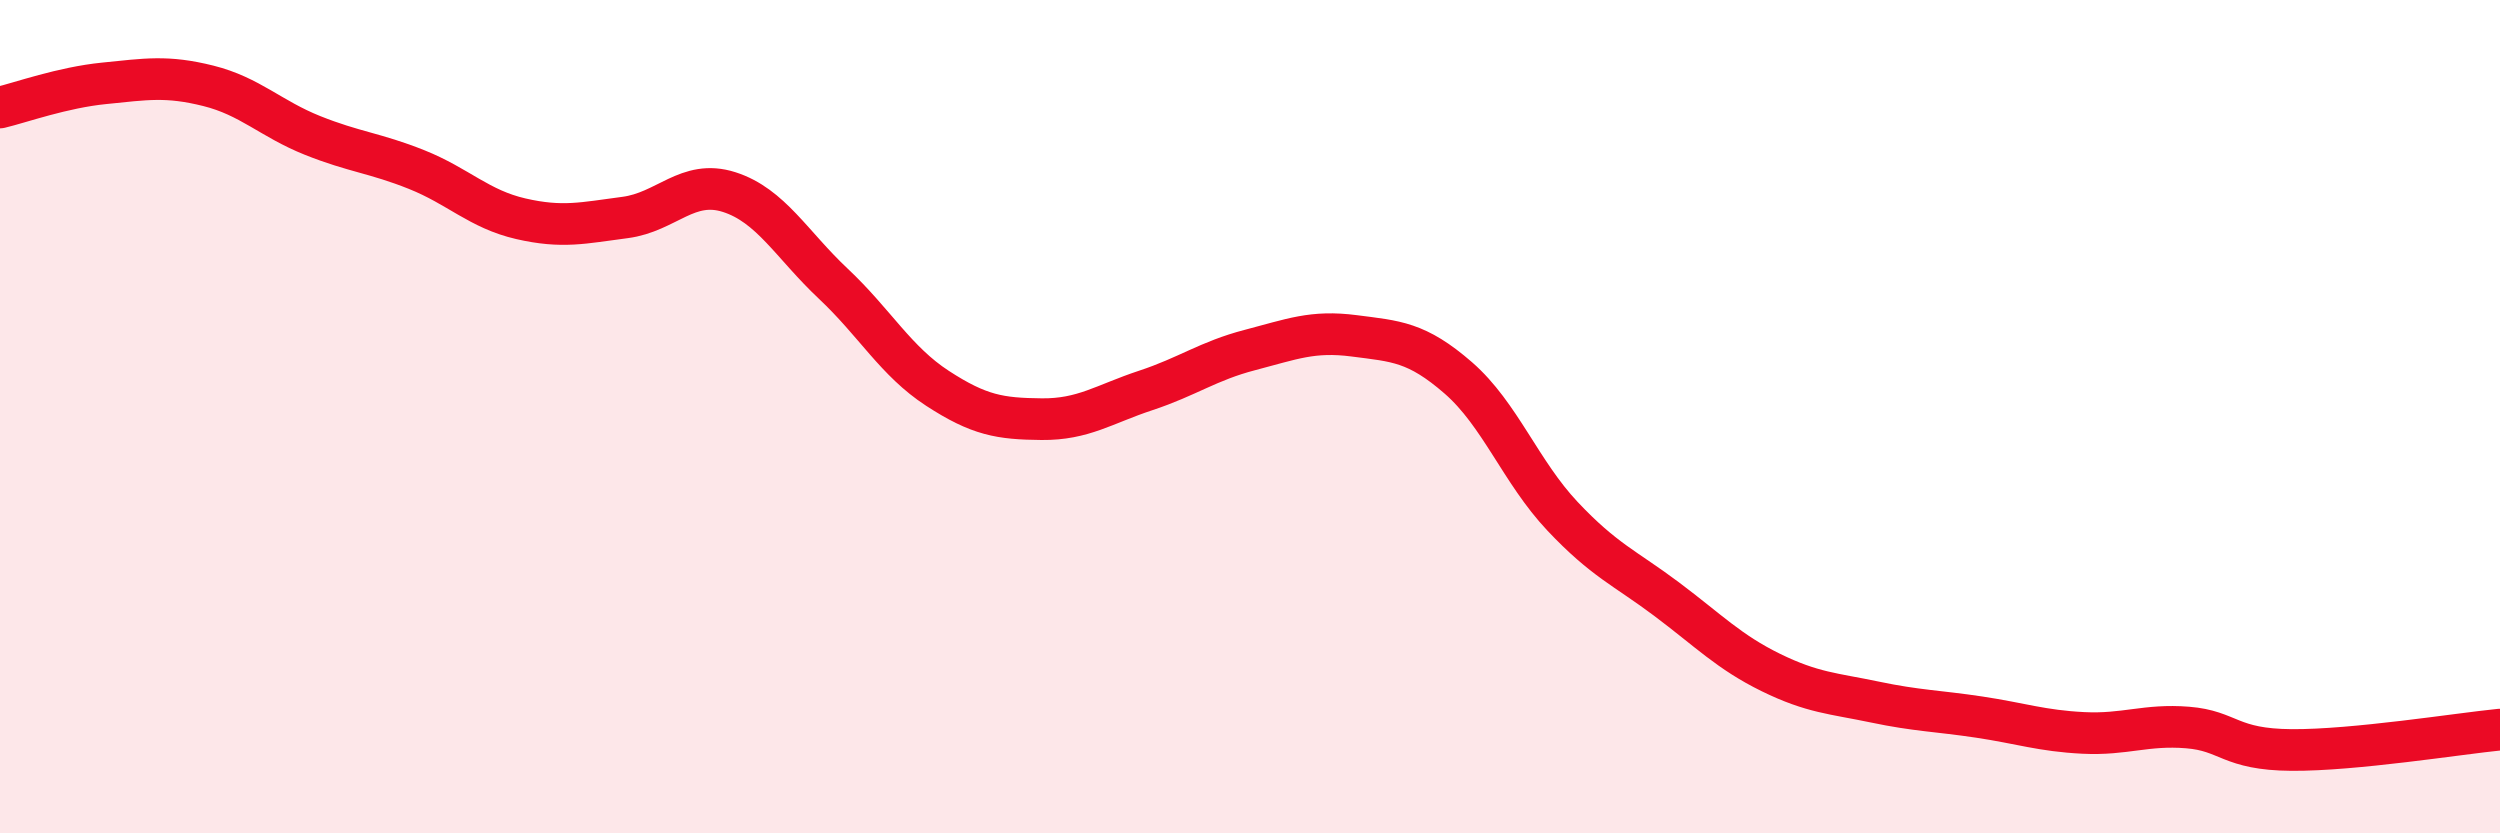
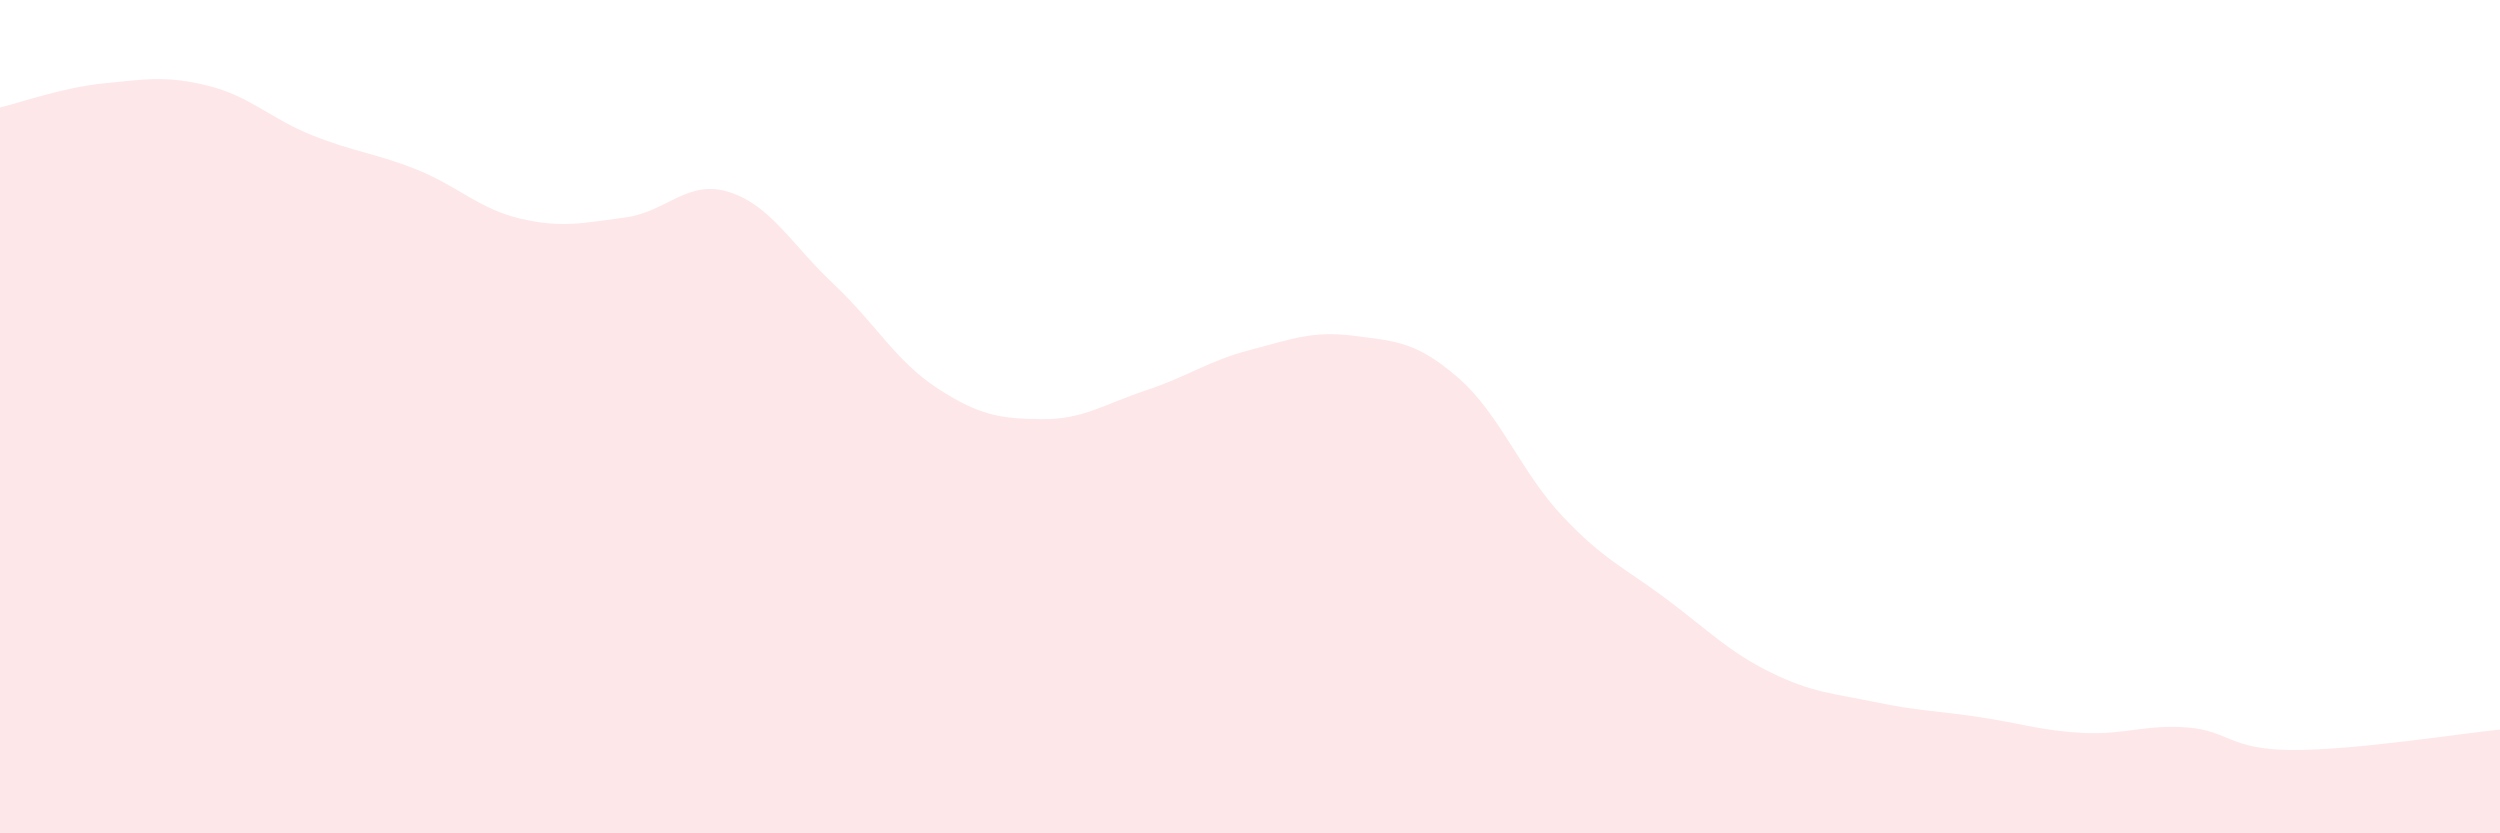
<svg xmlns="http://www.w3.org/2000/svg" width="60" height="20" viewBox="0 0 60 20">
  <path d="M 0,2.58 C 0.5,2.46 1.5,2.1 2.5,2 C 3.5,1.9 4,1.81 5,2.06 C 6,2.31 6.5,2.85 7.5,3.25 C 8.5,3.65 9,3.67 10,4.07 C 11,4.47 11.5,5.02 12.5,5.25 C 13.5,5.48 14,5.35 15,5.22 C 16,5.09 16.5,4.29 17.5,4.61 C 18.5,4.93 19,5.87 20,6.81 C 21,7.75 21.5,8.67 22.5,9.32 C 23.5,9.97 24,10.05 25,10.06 C 26,10.07 26.5,9.7 27.5,9.37 C 28.5,9.04 29,8.66 30,8.4 C 31,8.14 31.5,7.93 32.5,8.06 C 33.5,8.19 34,8.2 35,9.07 C 36,9.94 36.5,11.33 37.5,12.39 C 38.5,13.45 39,13.63 40,14.38 C 41,15.13 41.5,15.65 42.5,16.14 C 43.5,16.63 44,16.64 45,16.85 C 46,17.06 46.5,17.06 47.5,17.21 C 48.5,17.36 49,17.54 50,17.59 C 51,17.64 51.5,17.38 52.5,17.46 C 53.5,17.54 53.5,17.99 55,18 C 56.5,18.01 59,17.61 60,17.51L60 20L0 20Z" fill="#EB0A25" opacity="0.1" stroke-linecap="round" stroke-linejoin="round" />
-   <path d="M 0,2.58 C 0.5,2.46 1.5,2.1 2.5,2 C 3.5,1.9 4,1.81 5,2.06 C 6,2.31 6.5,2.85 7.5,3.25 C 8.5,3.65 9,3.67 10,4.07 C 11,4.47 11.5,5.02 12.5,5.25 C 13.5,5.48 14,5.35 15,5.22 C 16,5.09 16.5,4.29 17.5,4.61 C 18.5,4.93 19,5.87 20,6.81 C 21,7.75 21.5,8.67 22.5,9.32 C 23.5,9.97 24,10.05 25,10.06 C 26,10.07 26.5,9.7 27.5,9.37 C 28.5,9.04 29,8.66 30,8.4 C 31,8.14 31.5,7.93 32.5,8.06 C 33.5,8.19 34,8.2 35,9.07 C 36,9.94 36.5,11.33 37.5,12.39 C 38.5,13.45 39,13.63 40,14.38 C 41,15.13 41.5,15.65 42.5,16.14 C 43.5,16.63 44,16.64 45,16.85 C 46,17.06 46.5,17.06 47.5,17.21 C 48.5,17.36 49,17.54 50,17.59 C 51,17.64 51.5,17.38 52.5,17.46 C 53.5,17.54 53.5,17.99 55,18 C 56.5,18.01 59,17.61 60,17.51" stroke="#EB0A25" stroke-width="1" fill="none" stroke-linecap="round" stroke-linejoin="round" />
</svg>